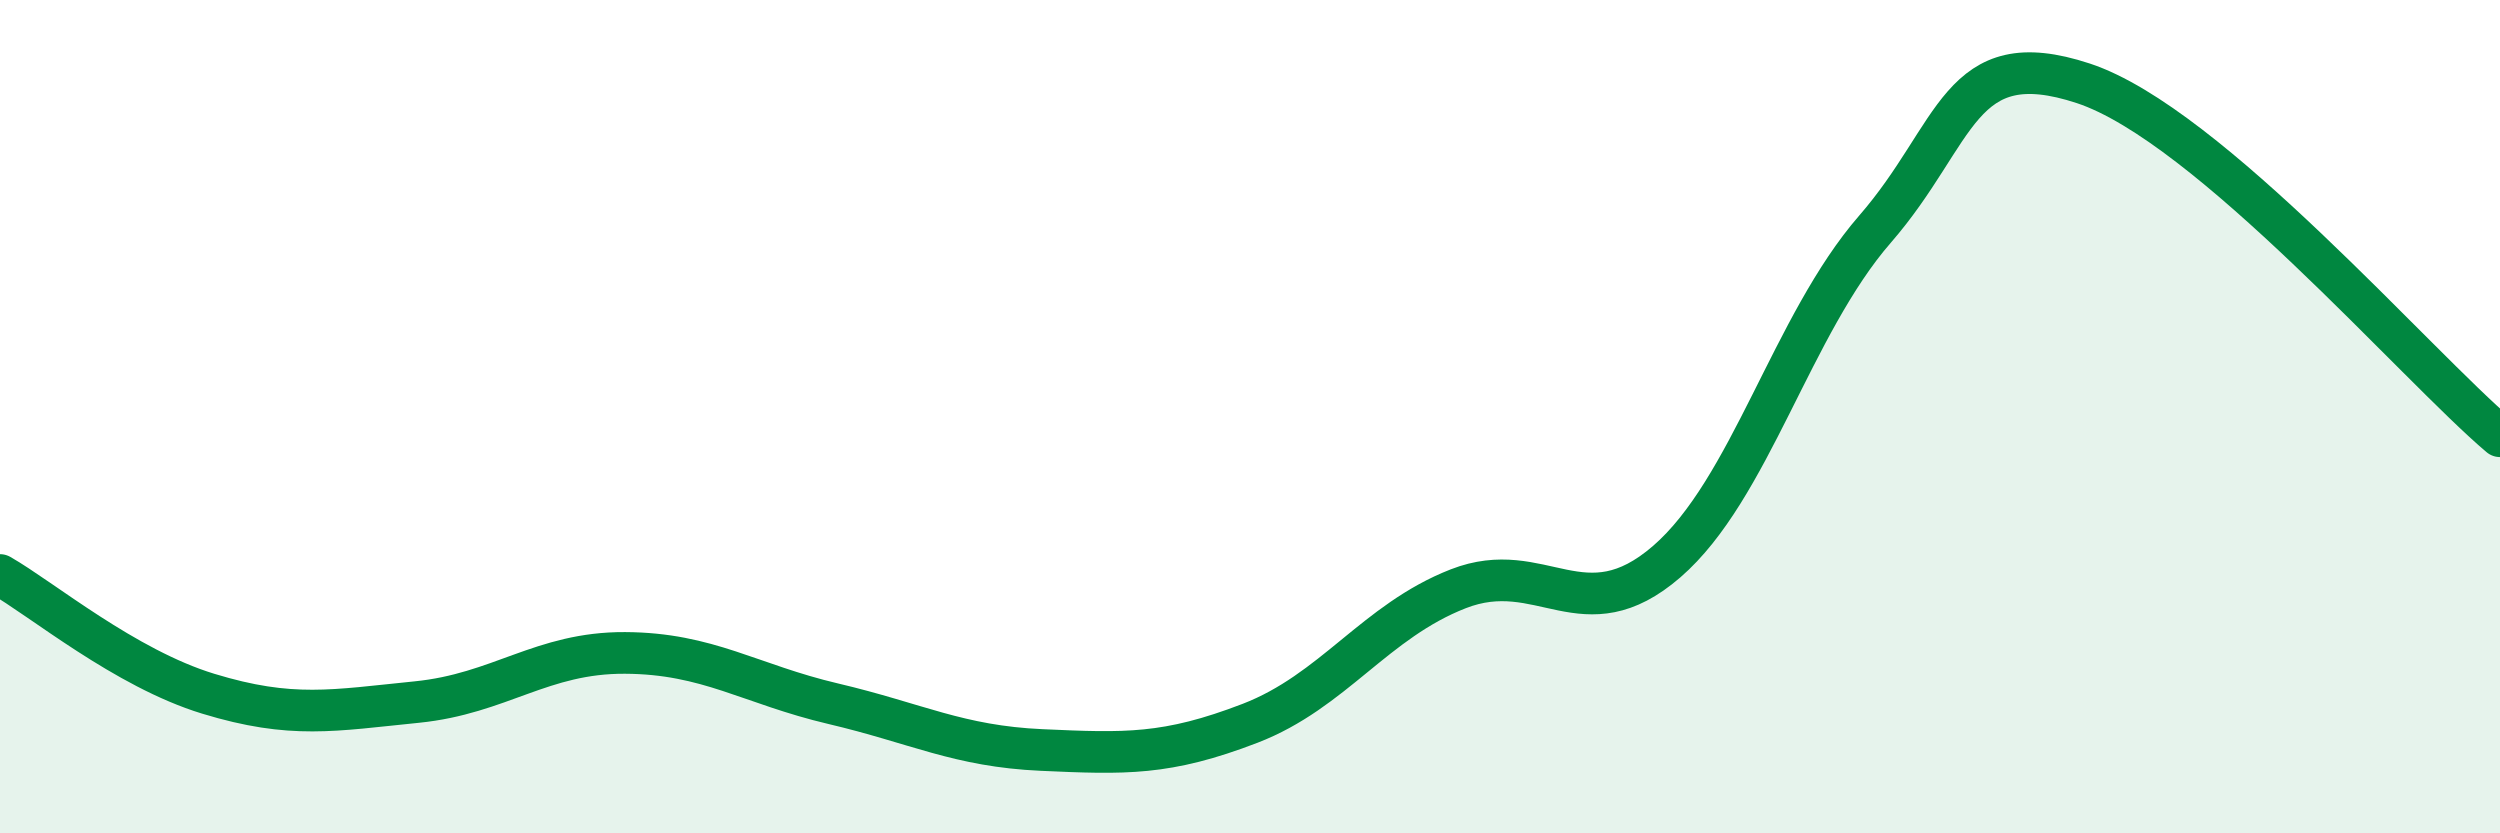
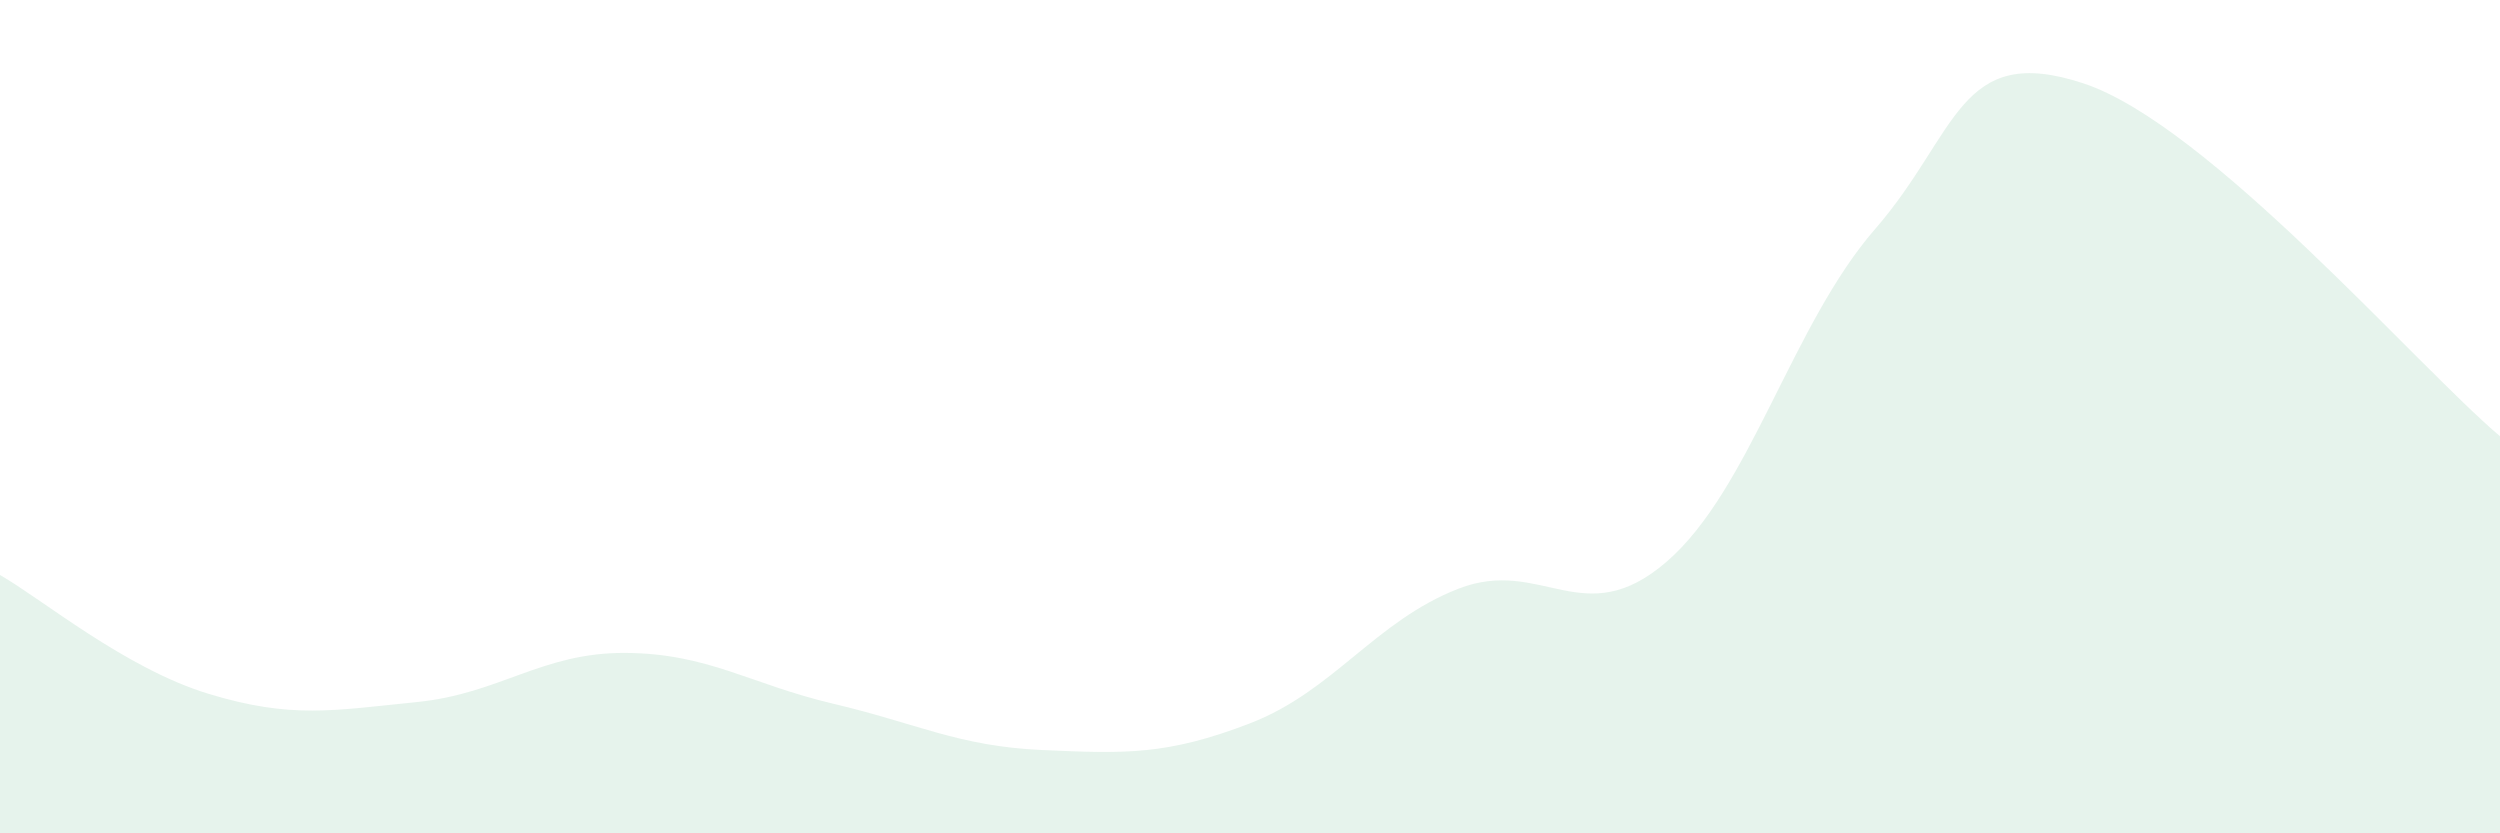
<svg xmlns="http://www.w3.org/2000/svg" width="60" height="20" viewBox="0 0 60 20">
  <path d="M 0,13.8 C 1,14.37 3,16.04 5,16.65 C 7,17.26 8,17.05 10,16.85 C 12,16.65 13,15.66 15,15.67 C 17,15.68 18,16.42 20,16.89 C 22,17.36 23,17.91 25,18 C 27,18.09 28,18.13 30,17.36 C 32,16.59 33,14.91 35,14.13 C 37,13.35 38,15.21 40,13.48 C 42,11.75 43,7.8 45,5.5 C 47,3.2 47,1.01 50,2 C 53,2.99 58,8.78 60,10.47L60 20L0 20Z" fill="#008740" opacity="0.1" stroke-linecap="round" stroke-linejoin="round" />
-   <path d="M 0,13.8 C 1,14.37 3,16.04 5,16.65 C 7,17.26 8,17.05 10,16.85 C 12,16.65 13,15.66 15,15.67 C 17,15.68 18,16.42 20,16.89 C 22,17.36 23,17.91 25,18 C 27,18.09 28,18.13 30,17.36 C 32,16.59 33,14.91 35,14.13 C 37,13.35 38,15.21 40,13.48 C 42,11.75 43,7.8 45,5.5 C 47,3.2 47,1.01 50,2 C 53,2.99 58,8.78 60,10.47" stroke="#008740" stroke-width="1" fill="none" stroke-linecap="round" stroke-linejoin="round" />
</svg>